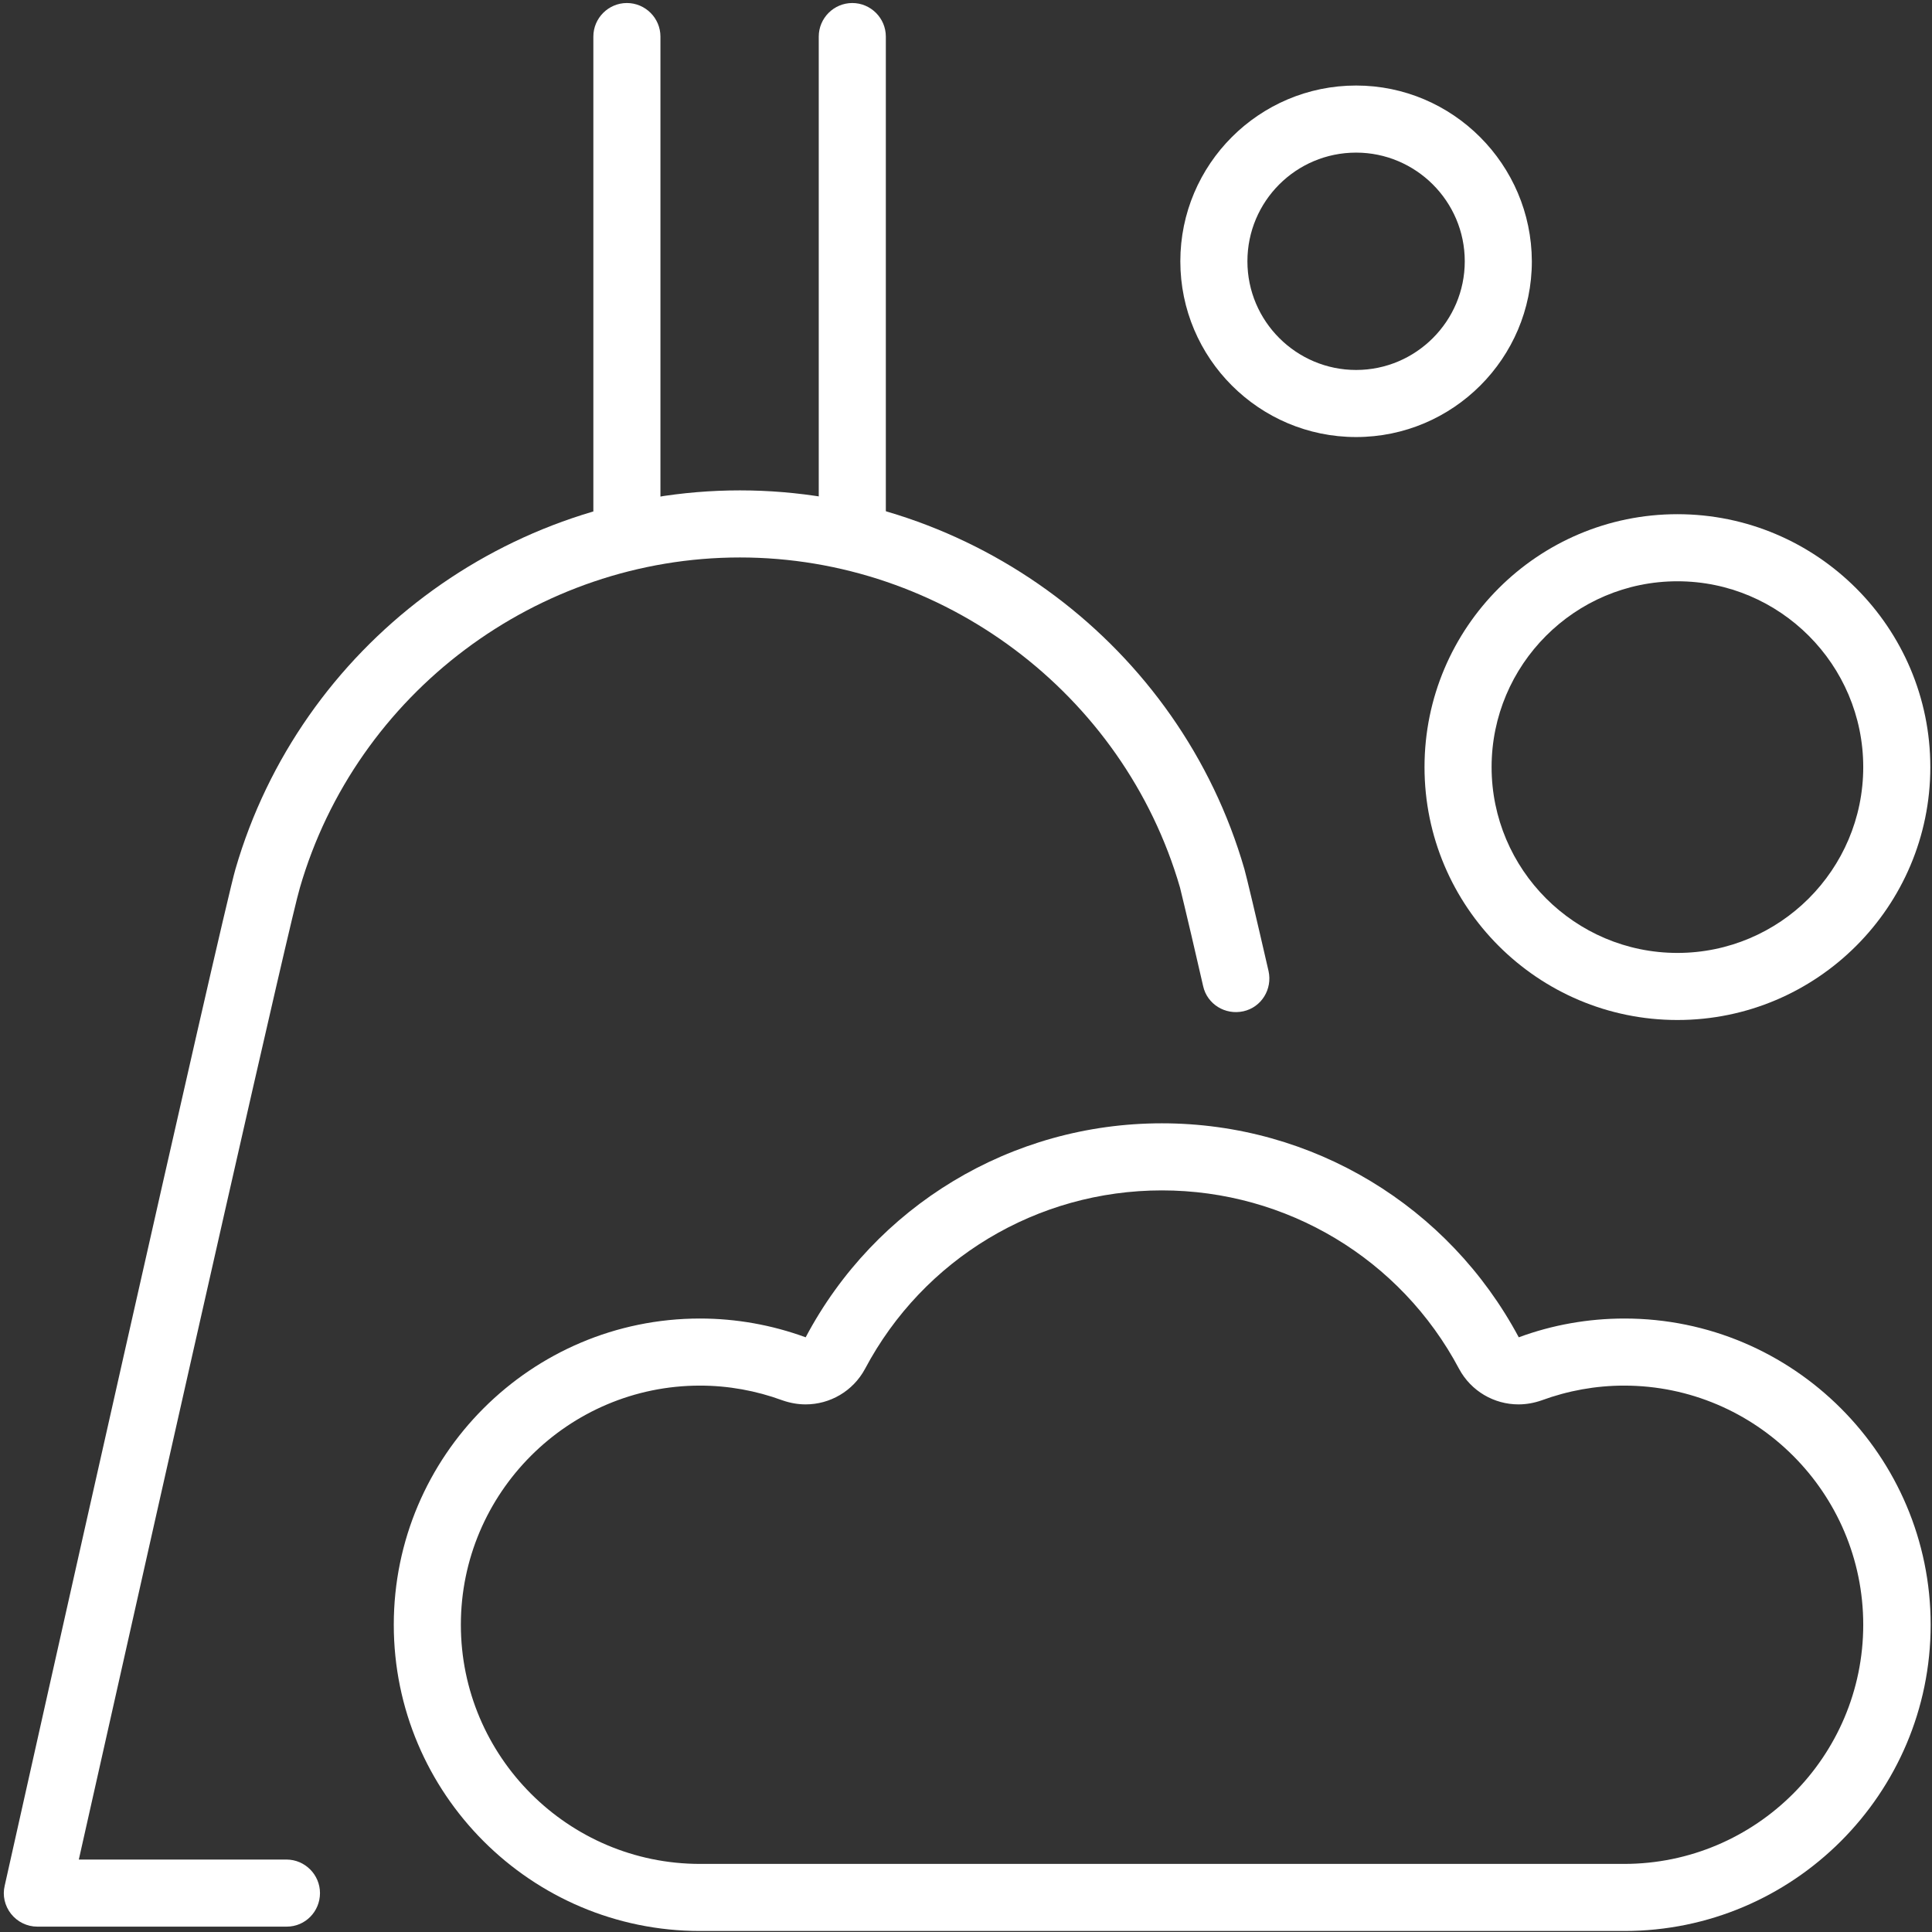
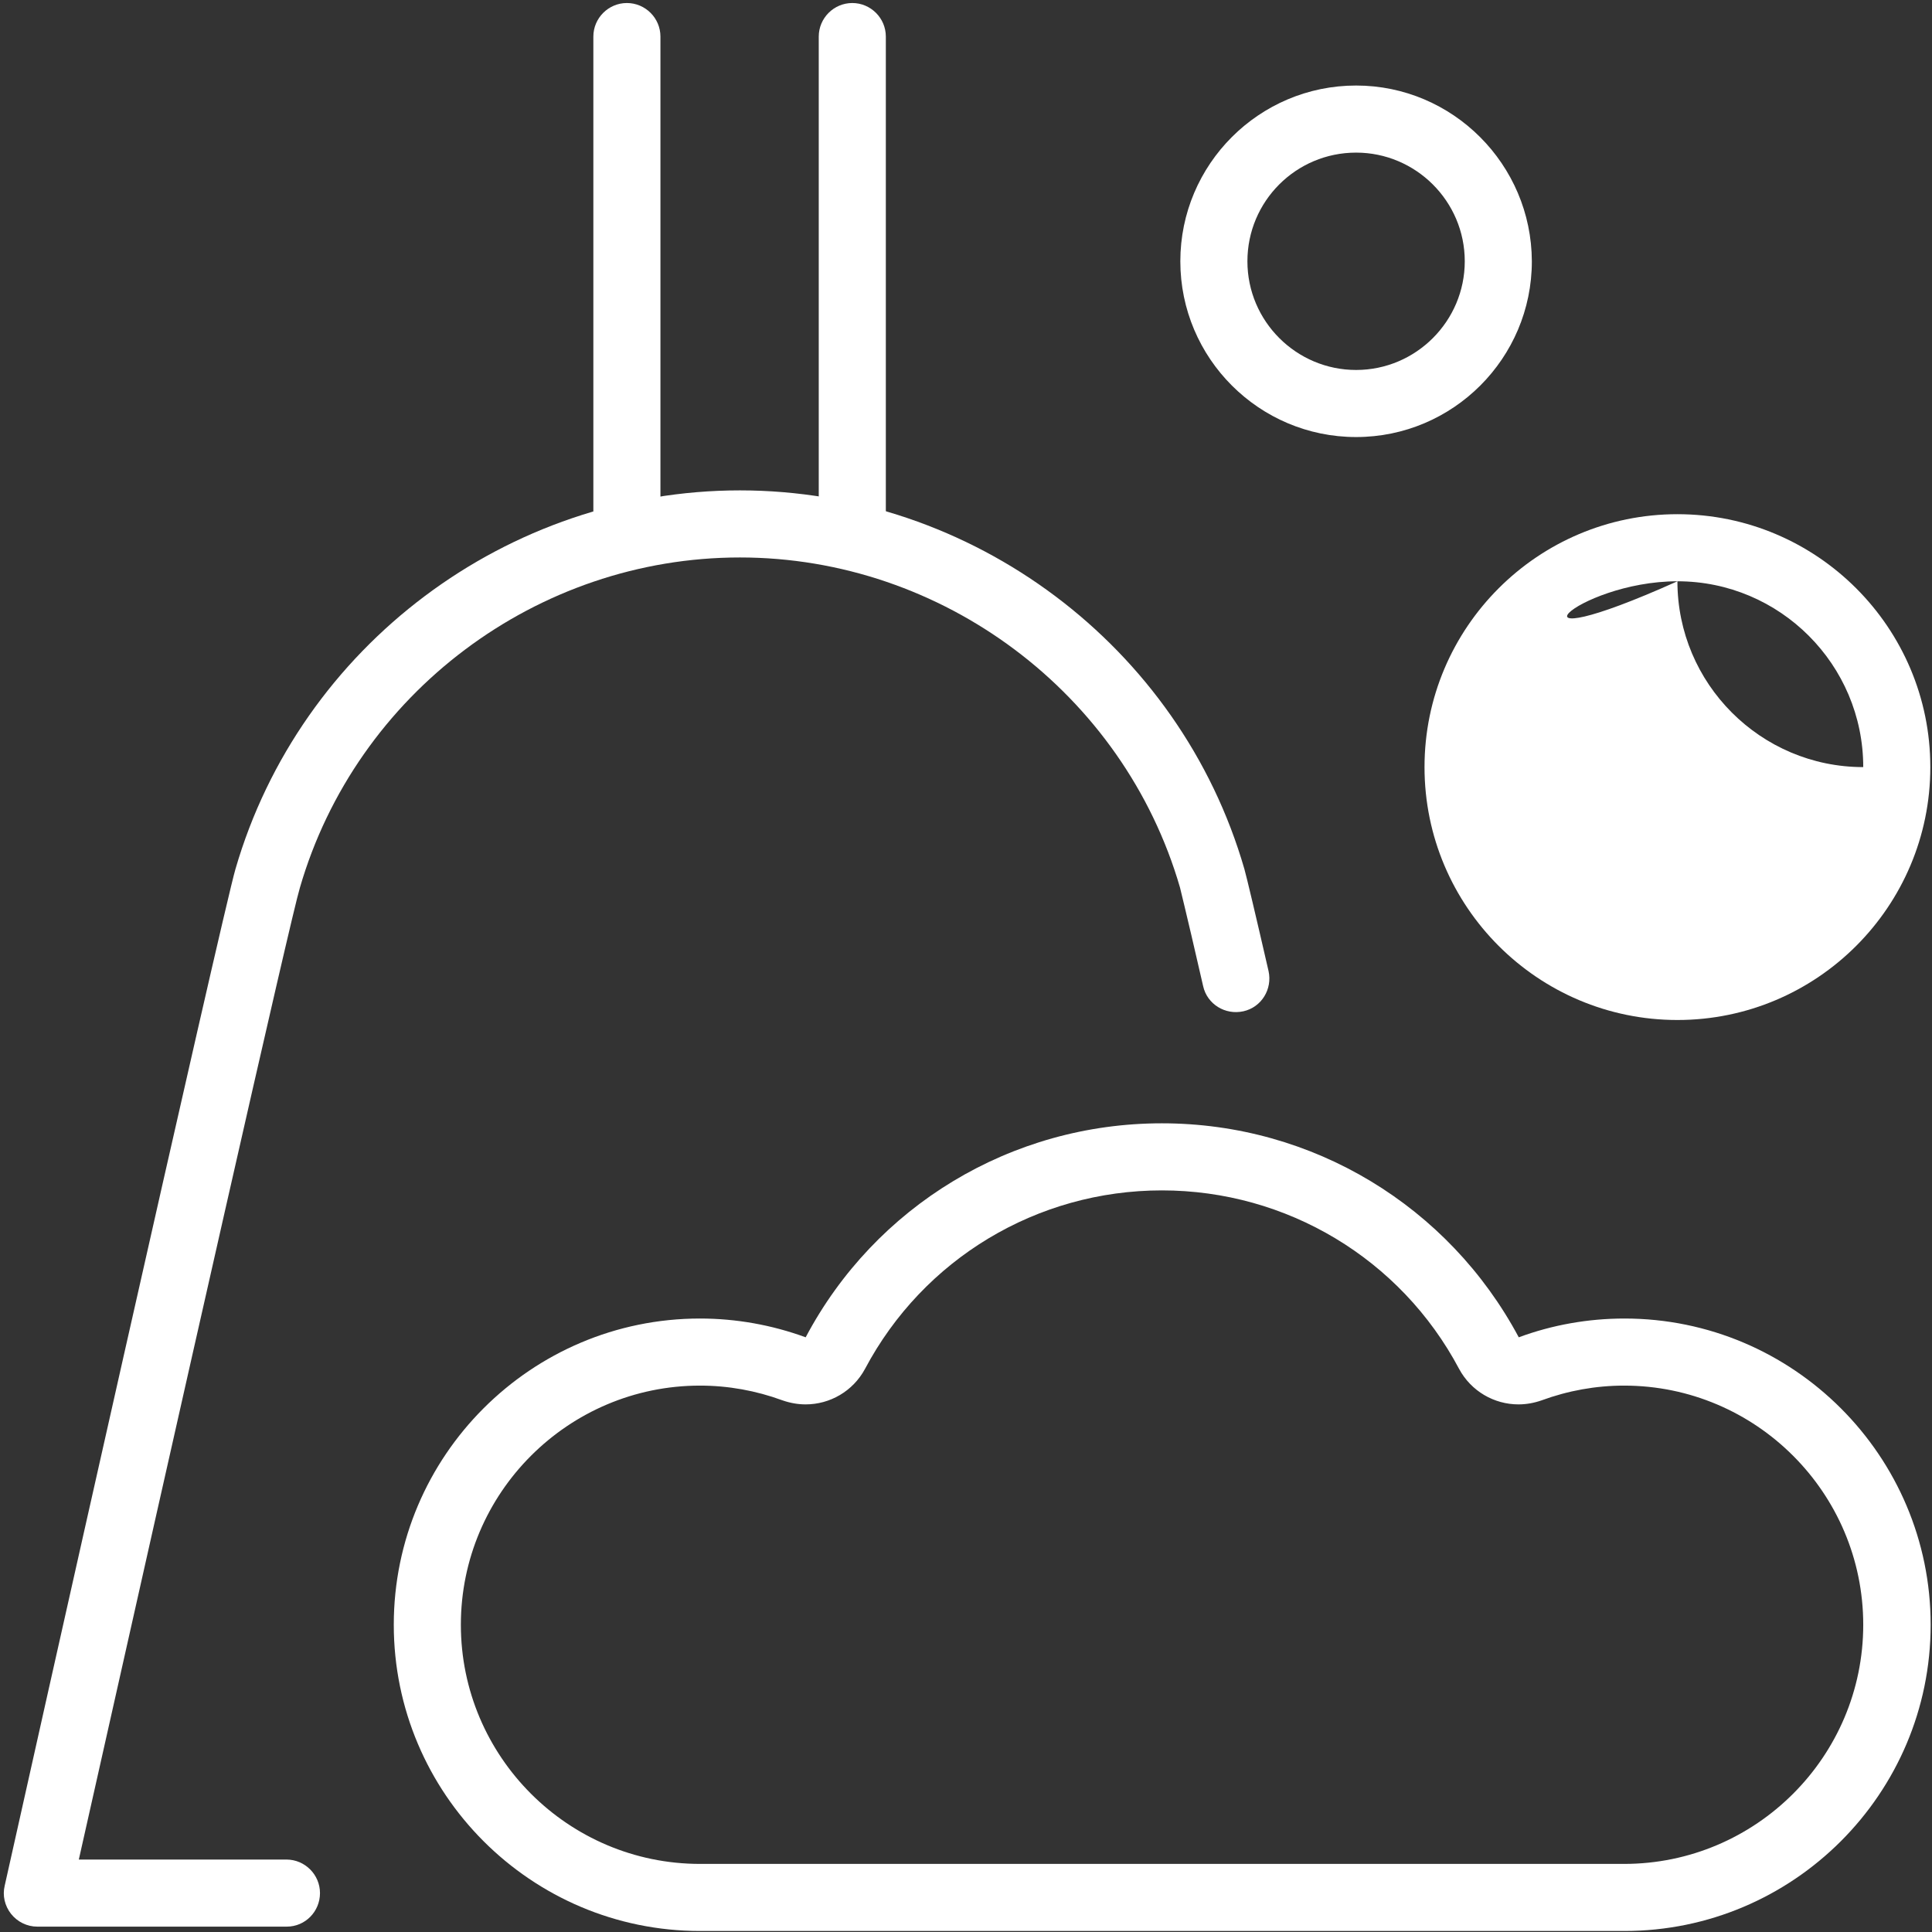
<svg xmlns="http://www.w3.org/2000/svg" version="1.0" id="Layer_1" x="0px" y="0px" viewBox="0 0 57.6 57.6" style="enable-background:new 0 0 57.6 57.6;" xml:space="preserve">
  <rect x="0" y="0" width="57.6" height="57.6" fill="#333333" stroke="none" />
  <style type="text/css"> .st0{fill:#FFFFFF;} </style>
  <g>
    <path class="st0" d="M34.64,35.49c3.72,0,7.12,2.04,8.86,5.32c0.36,0.67,1.05,1.06,1.77,1.06c0.23,0,0.46-0.04,0.69-0.12 c0.79-0.29,1.62-0.44,2.46-0.44c3.93,0,7.13,3.2,7.13,7.13s-3.2,7.13-7.13,7.13H20.87c-3.93,0-7.13-3.2-7.13-7.13 s3.2-7.13,7.13-7.13c0.84,0,1.67,0.15,2.46,0.44c0.23,0.08,0.46,0.12,0.69,0.12c0.72,0,1.41-0.39,1.77-1.06 C27.53,37.53,30.92,35.49,34.64,35.49 M34.64,33.49c-4.5,0-8.55,2.47-10.62,6.38c-1.01-0.37-2.08-0.56-3.15-0.56 c-5.03,0-9.13,4.09-9.13,9.13c0,5.03,4.09,9.13,9.13,9.13h27.56c5.03,0,9.13-4.09,9.13-9.13c0-5.03-4.09-9.13-9.13-9.13 c-1.08,0-2.15,0.19-3.15,0.56C43.19,35.96,39.14,33.49,34.64,33.49L34.64,33.49z" />
-     <path class="st0" d="M16.69,14.04" />
    <path class="st0" d="M8.55,57.44H1.11c-0.3,0-0.59-0.14-0.78-0.38s-0.26-0.55-0.19-0.84c0.66-2.97,6.5-29.02,6.88-30.31 c1.93-6.65,8.11-11.29,15.04-11.29s13.12,4.64,15.04,11.29c0.07,0.25,0.32,1.3,0.72,3.04c0.12,0.54-0.21,1.08-0.75,1.2 s-1.08-0.21-1.2-0.75c-0.57-2.49-0.68-2.88-0.69-2.94c-1.68-5.79-7.08-9.84-13.12-9.84c-6.05,0-11.44,4.05-13.12,9.85 C8.68,27.31,5.4,41.84,2.35,55.44h6.19c0.55,0,1,0.45,1,1S9.1,57.44,8.55,57.44z" />
-     <path class="st0" d="M50.01,17.33c3.06,0,5.54,2.49,5.54,5.54c0,3.06-2.49,5.54-5.54,5.54c-3.06,0-5.54-2.49-5.54-5.54 C44.47,19.82,46.95,17.33,50.01,17.33 M50.01,15.33c-4.16,0-7.54,3.38-7.54,7.54s3.38,7.54,7.54,7.54s7.54-3.38,7.54-7.54 S54.17,15.33,50.01,15.33L50.01,15.33z" />
+     <path class="st0" d="M50.01,17.33c3.06,0,5.54,2.49,5.54,5.54c-3.06,0-5.54-2.49-5.54-5.54 C44.47,19.82,46.95,17.33,50.01,17.33 M50.01,15.33c-4.16,0-7.54,3.38-7.54,7.54s3.38,7.54,7.54,7.54s7.54-3.38,7.54-7.54 S54.17,15.33,50.01,15.33L50.01,15.33z" />
    <path class="st0" d="M40.43,4.55c1.78,0,3.24,1.45,3.24,3.24c0,1.78-1.45,3.24-3.24,3.24c-1.78,0-3.24-1.45-3.24-3.24 S38.64,4.55,40.43,4.55 M40.43,2.55c-2.89,0-5.24,2.35-5.24,5.24s2.35,5.24,5.24,5.24s5.24-2.35,5.24-5.24 C45.66,4.9,43.31,2.55,40.43,2.55L40.43,2.55z" />
    <path class="st0" d="M18.69,16.62c-0.55,0-1-0.45-1-1V1.09c0-0.55,0.45-1,1-1s1,0.45,1,1v14.53 C19.69,16.17,19.25,16.62,18.69,16.62z" />
    <path class="st0" d="M25.41,16.62c-0.55,0-1-0.45-1-1V1.09c0-0.55,0.45-1,1-1s1,0.45,1,1v14.53 C26.41,16.17,25.96,16.62,25.41,16.62z" />
  </g>
</svg>